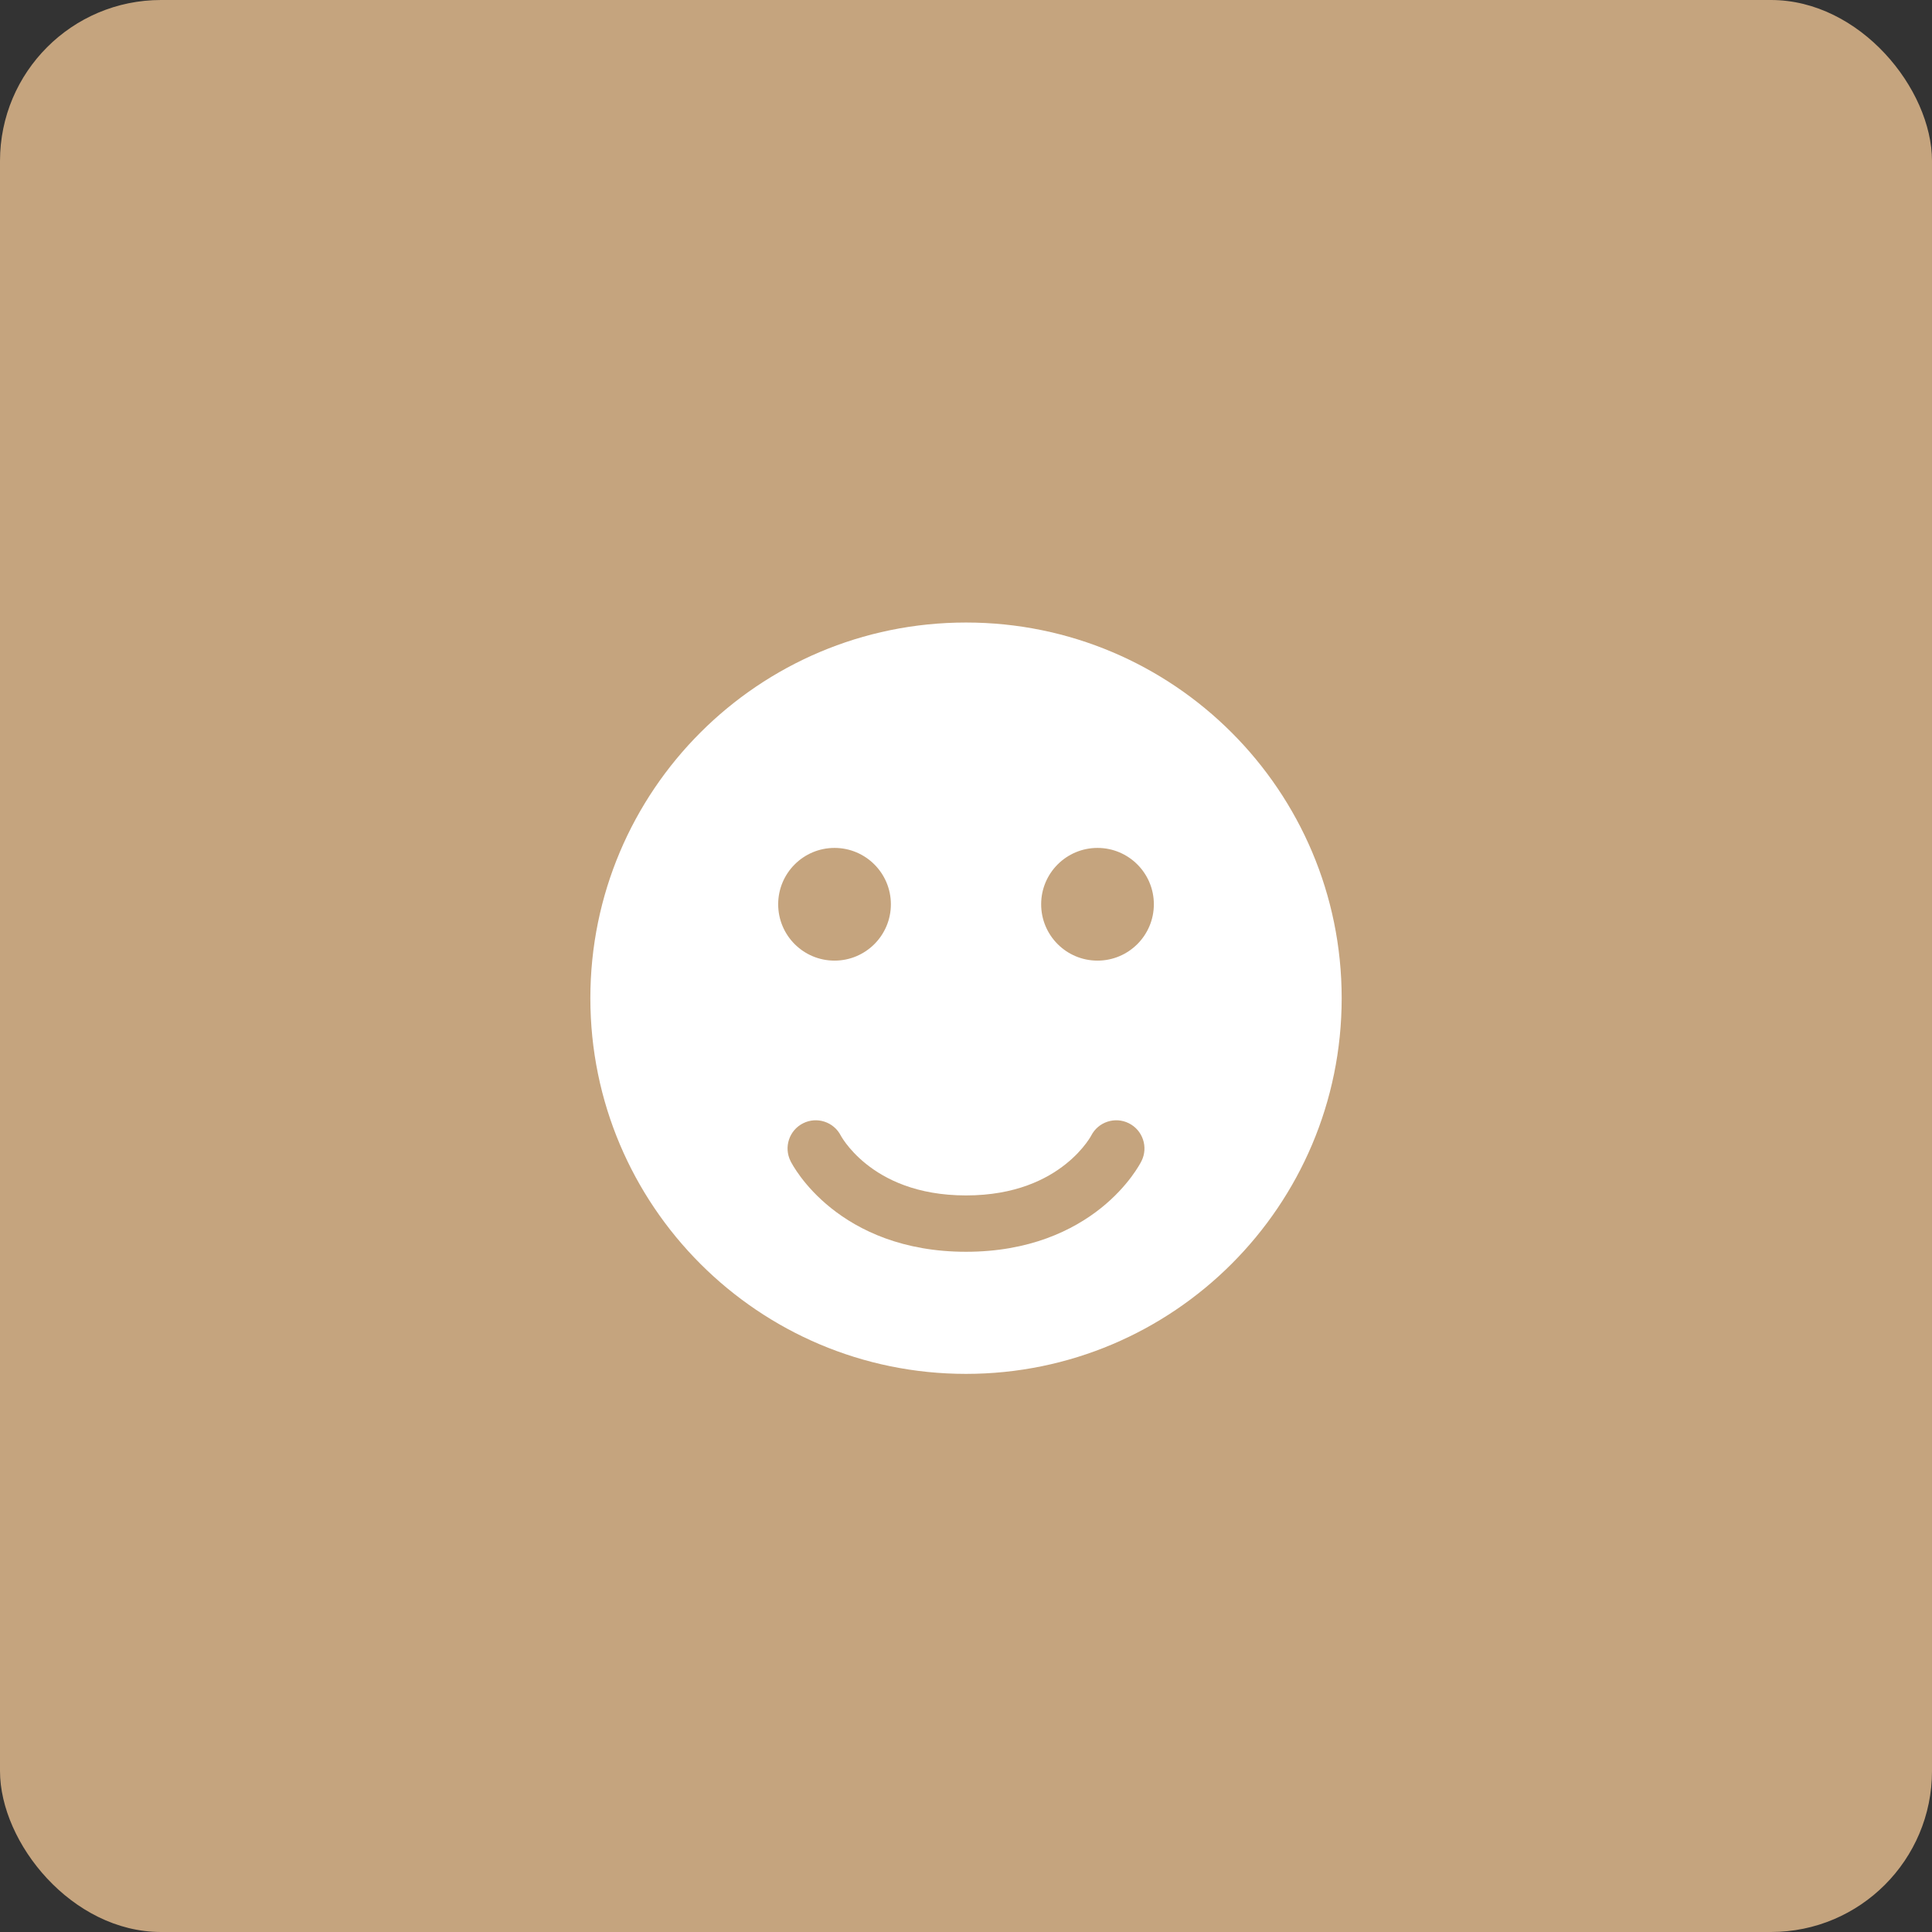
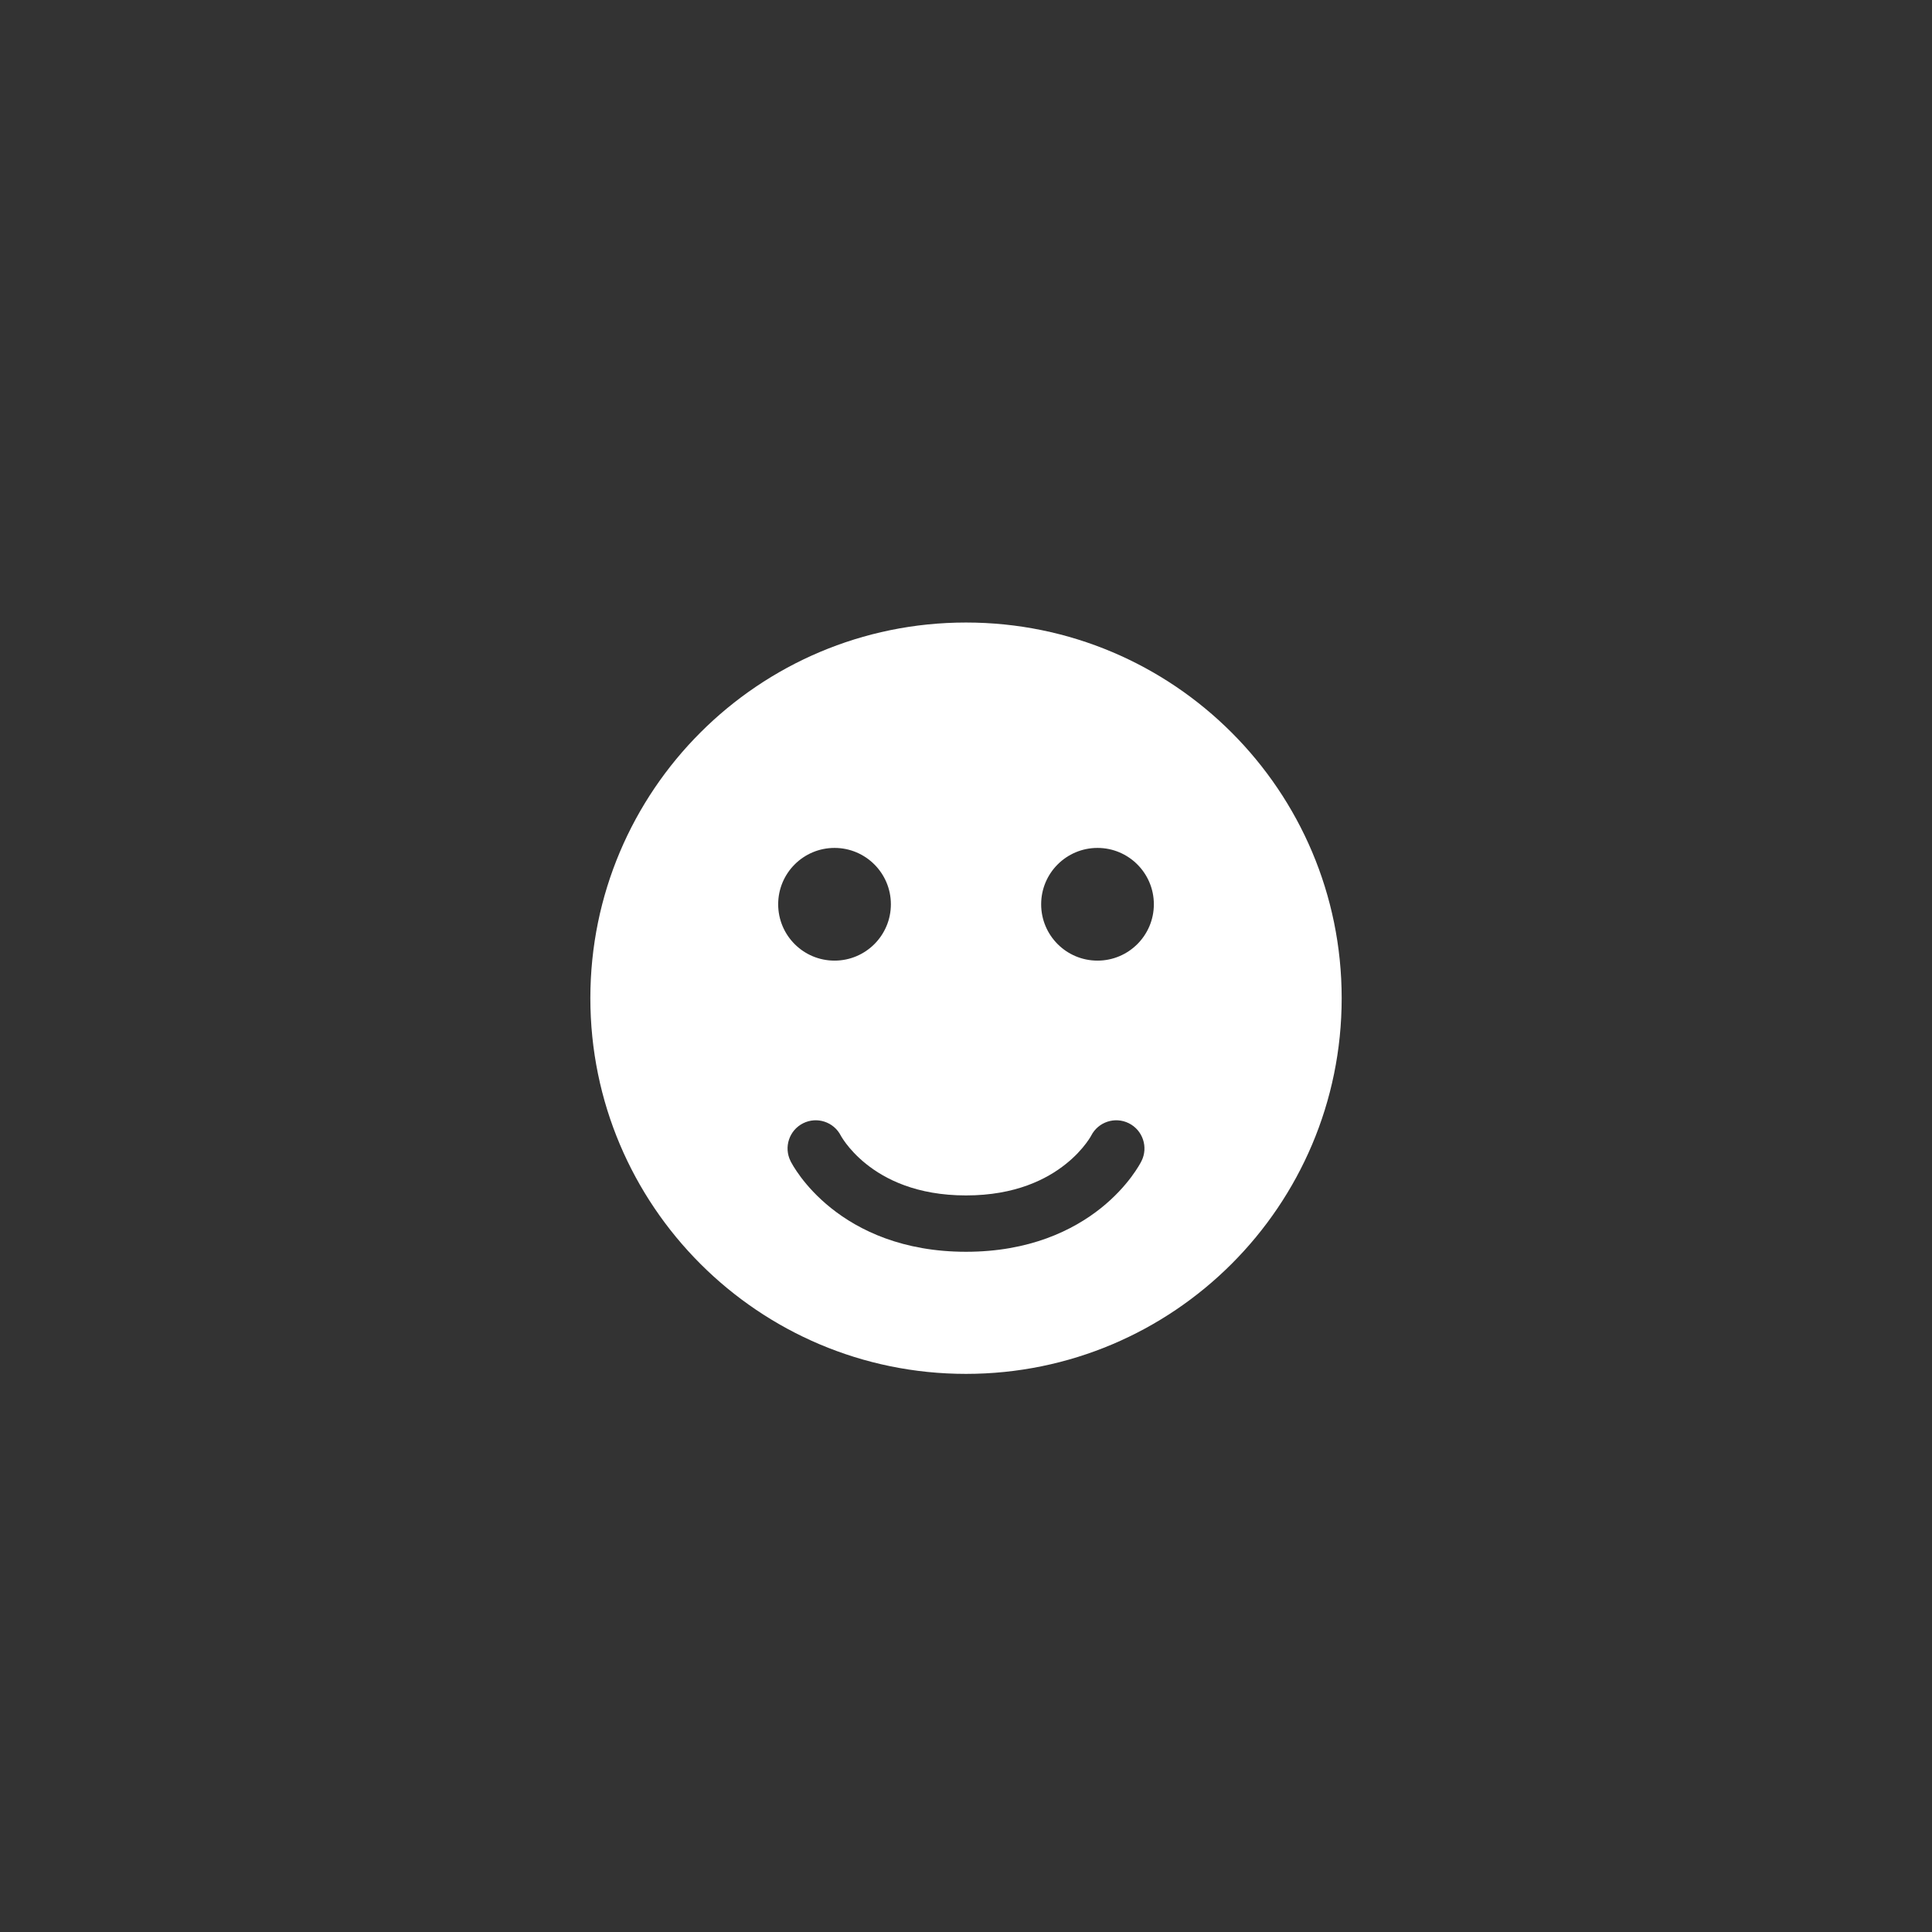
<svg xmlns="http://www.w3.org/2000/svg" width="60" height="60" viewBox="0 0 60 60" fill="none">
  <rect x="0" y="0" width="60" height="60" fill="#333333" stroke="none" />
-   <rect width="60" height="60" rx="5" fill="#C5A47E" />
  <path fill-rule="evenodd" clip-rule="evenodd" d="M30 42.667C36.444 42.667 41.667 37.443 41.667 31C41.667 24.557 36.444 19.333 30 19.333C23.557 19.333 18.334 24.557 18.334 31C18.334 37.443 23.557 42.667 30 42.667ZM24.942 34.884C25.372 34.669 25.894 34.841 26.112 35.268L26.114 35.271C26.118 35.278 26.126 35.292 26.138 35.313C26.164 35.355 26.207 35.422 26.27 35.506C26.398 35.676 26.603 35.912 26.901 36.15C27.486 36.618 28.463 37.125 30 37.125C31.538 37.125 32.514 36.618 33.099 36.15C33.398 35.912 33.603 35.676 33.73 35.506C33.793 35.422 33.837 35.355 33.862 35.313C33.874 35.292 33.883 35.278 33.886 35.271L33.888 35.268C34.106 34.841 34.628 34.669 35.058 34.884C35.49 35.1 35.666 35.626 35.45 36.058L35.449 36.06L35.447 36.062L35.445 36.067L35.438 36.08C35.433 36.089 35.427 36.101 35.42 36.115C35.404 36.142 35.384 36.178 35.358 36.221C35.306 36.307 35.23 36.422 35.13 36.556C34.929 36.824 34.624 37.172 34.193 37.517C33.319 38.215 31.963 38.875 30 38.875C28.038 38.875 26.681 38.215 25.808 37.517C25.377 37.172 25.071 36.824 24.87 36.556C24.77 36.422 24.695 36.307 24.642 36.221C24.616 36.178 24.596 36.142 24.581 36.115C24.573 36.101 24.567 36.089 24.562 36.08L24.555 36.067L24.553 36.062L24.552 36.06C24.552 36.06 24.581 36.115 24.551 36.058C24.335 35.626 24.51 35.1 24.942 34.884ZM27.667 28.083C27.667 29.05 26.883 29.833 25.917 29.833C24.95 29.833 24.167 29.05 24.167 28.083C24.167 27.117 24.95 26.333 25.917 26.333C26.883 26.333 27.667 27.117 27.667 28.083ZM34.084 29.833C35.05 29.833 35.834 29.05 35.834 28.083C35.834 27.117 35.05 26.333 34.084 26.333C33.117 26.333 32.334 27.117 32.334 28.083C32.334 29.05 33.117 29.833 34.084 29.833Z" fill="white" />
</svg>